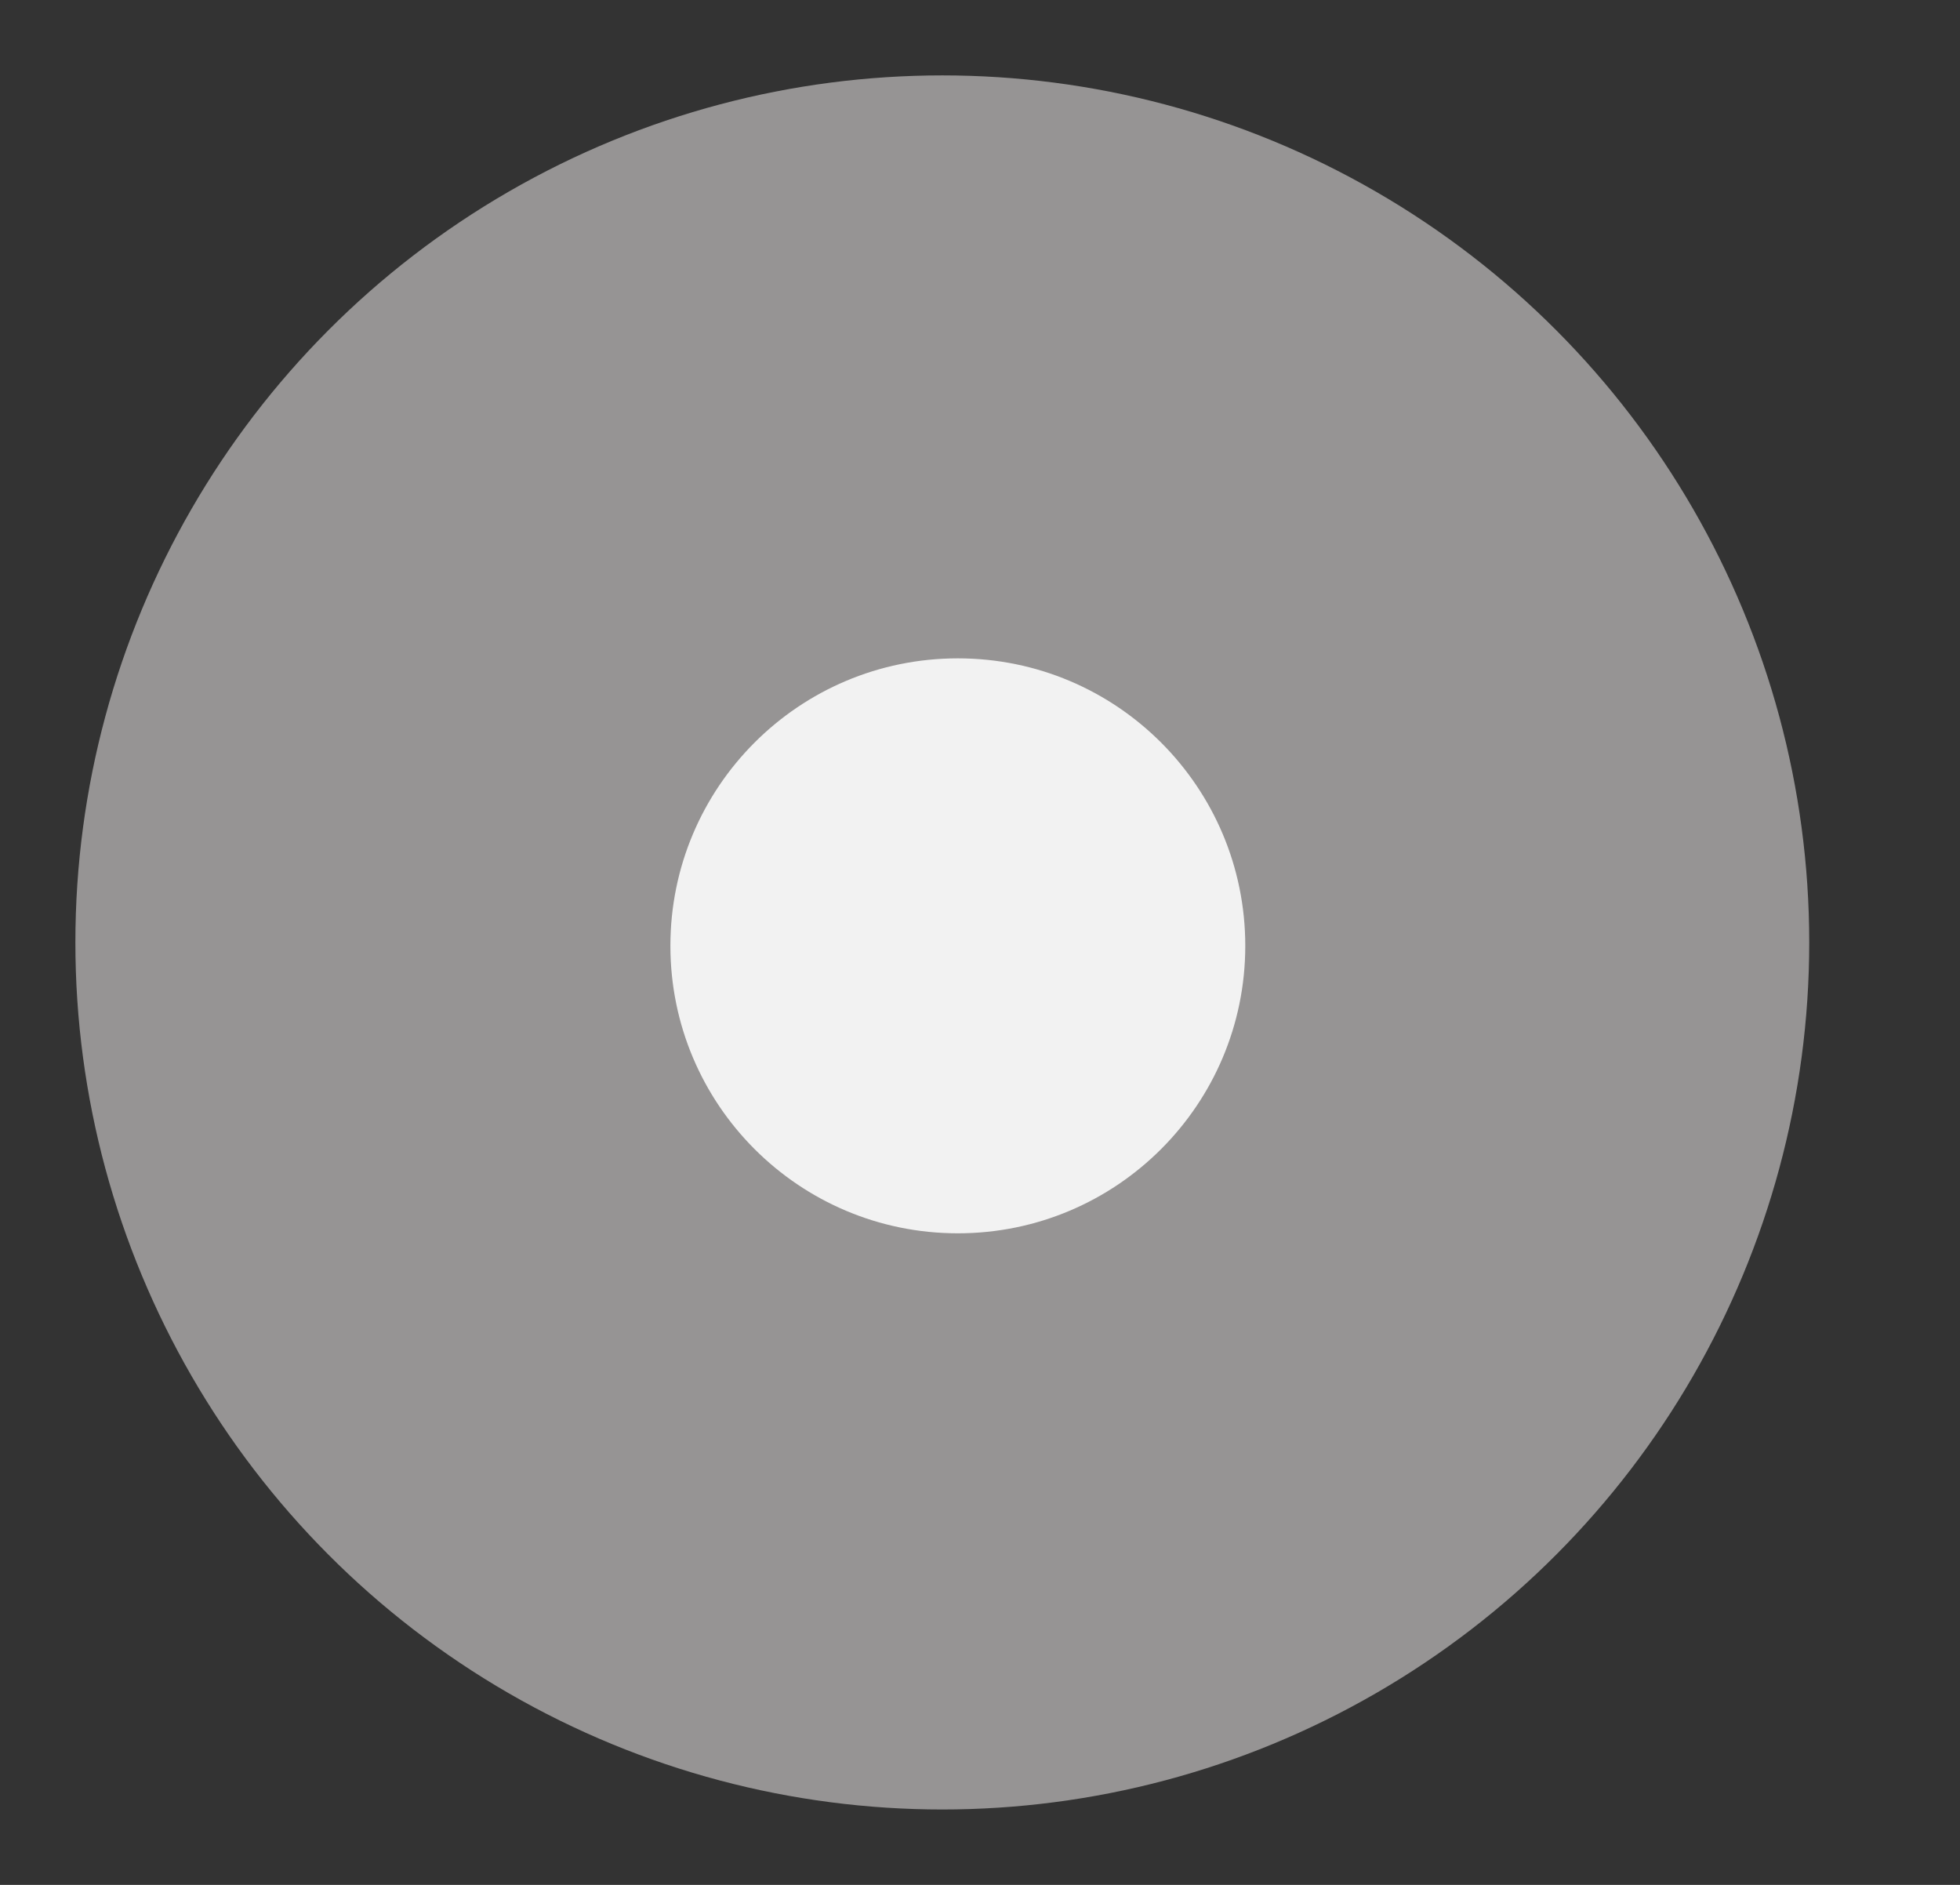
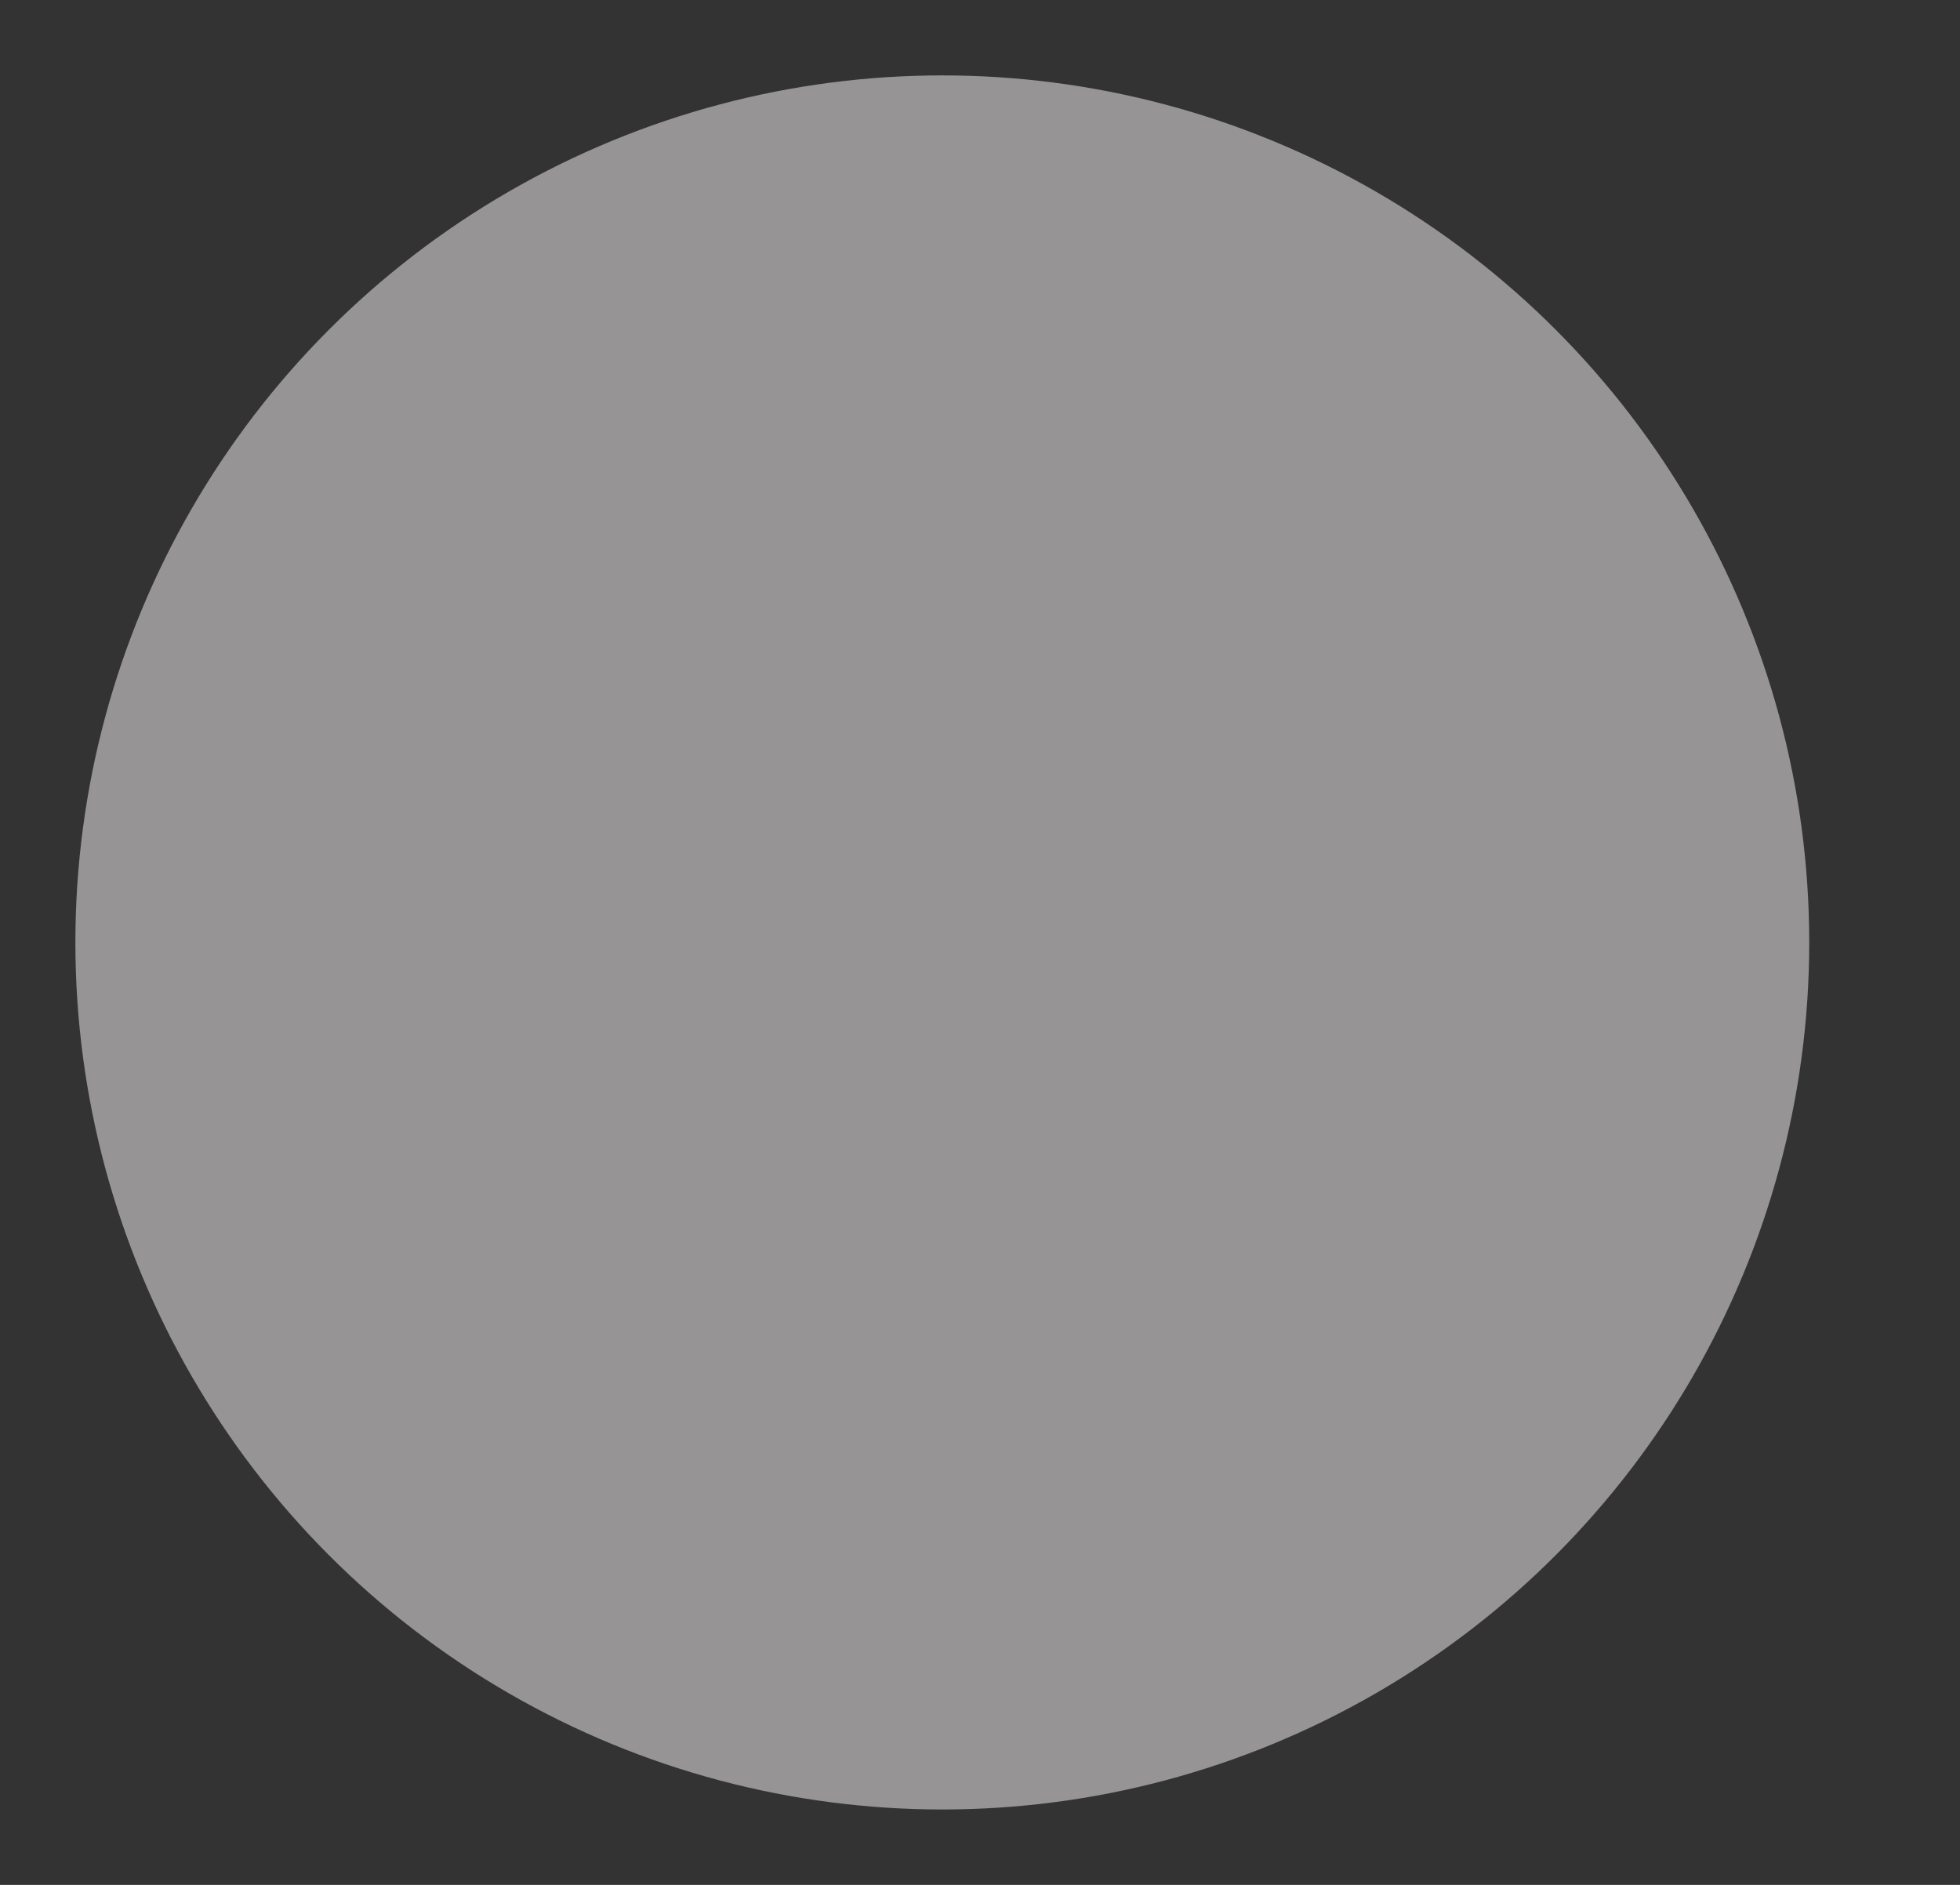
<svg xmlns="http://www.w3.org/2000/svg" data-name="Booking_Form_Travel From" viewBox="0 0 26 25">
  <rect x="0" y="0" width="26" height="25" fill="#333333" stroke="none" />
-   <path data-name="Rectangle 1544" fill="transparent" d="M0 0h26v25H0z" />
  <circle data-name="Ellipse 22" cx="11.5" cy="11.5" r="11.5" transform="translate(1 1)" fill="#969494" />
-   <circle data-name="Ellipse 23" cx="3.813" cy="3.813" r="3.813" transform="translate(8.893 8.732)" fill="#f2f2f2" />
</svg>